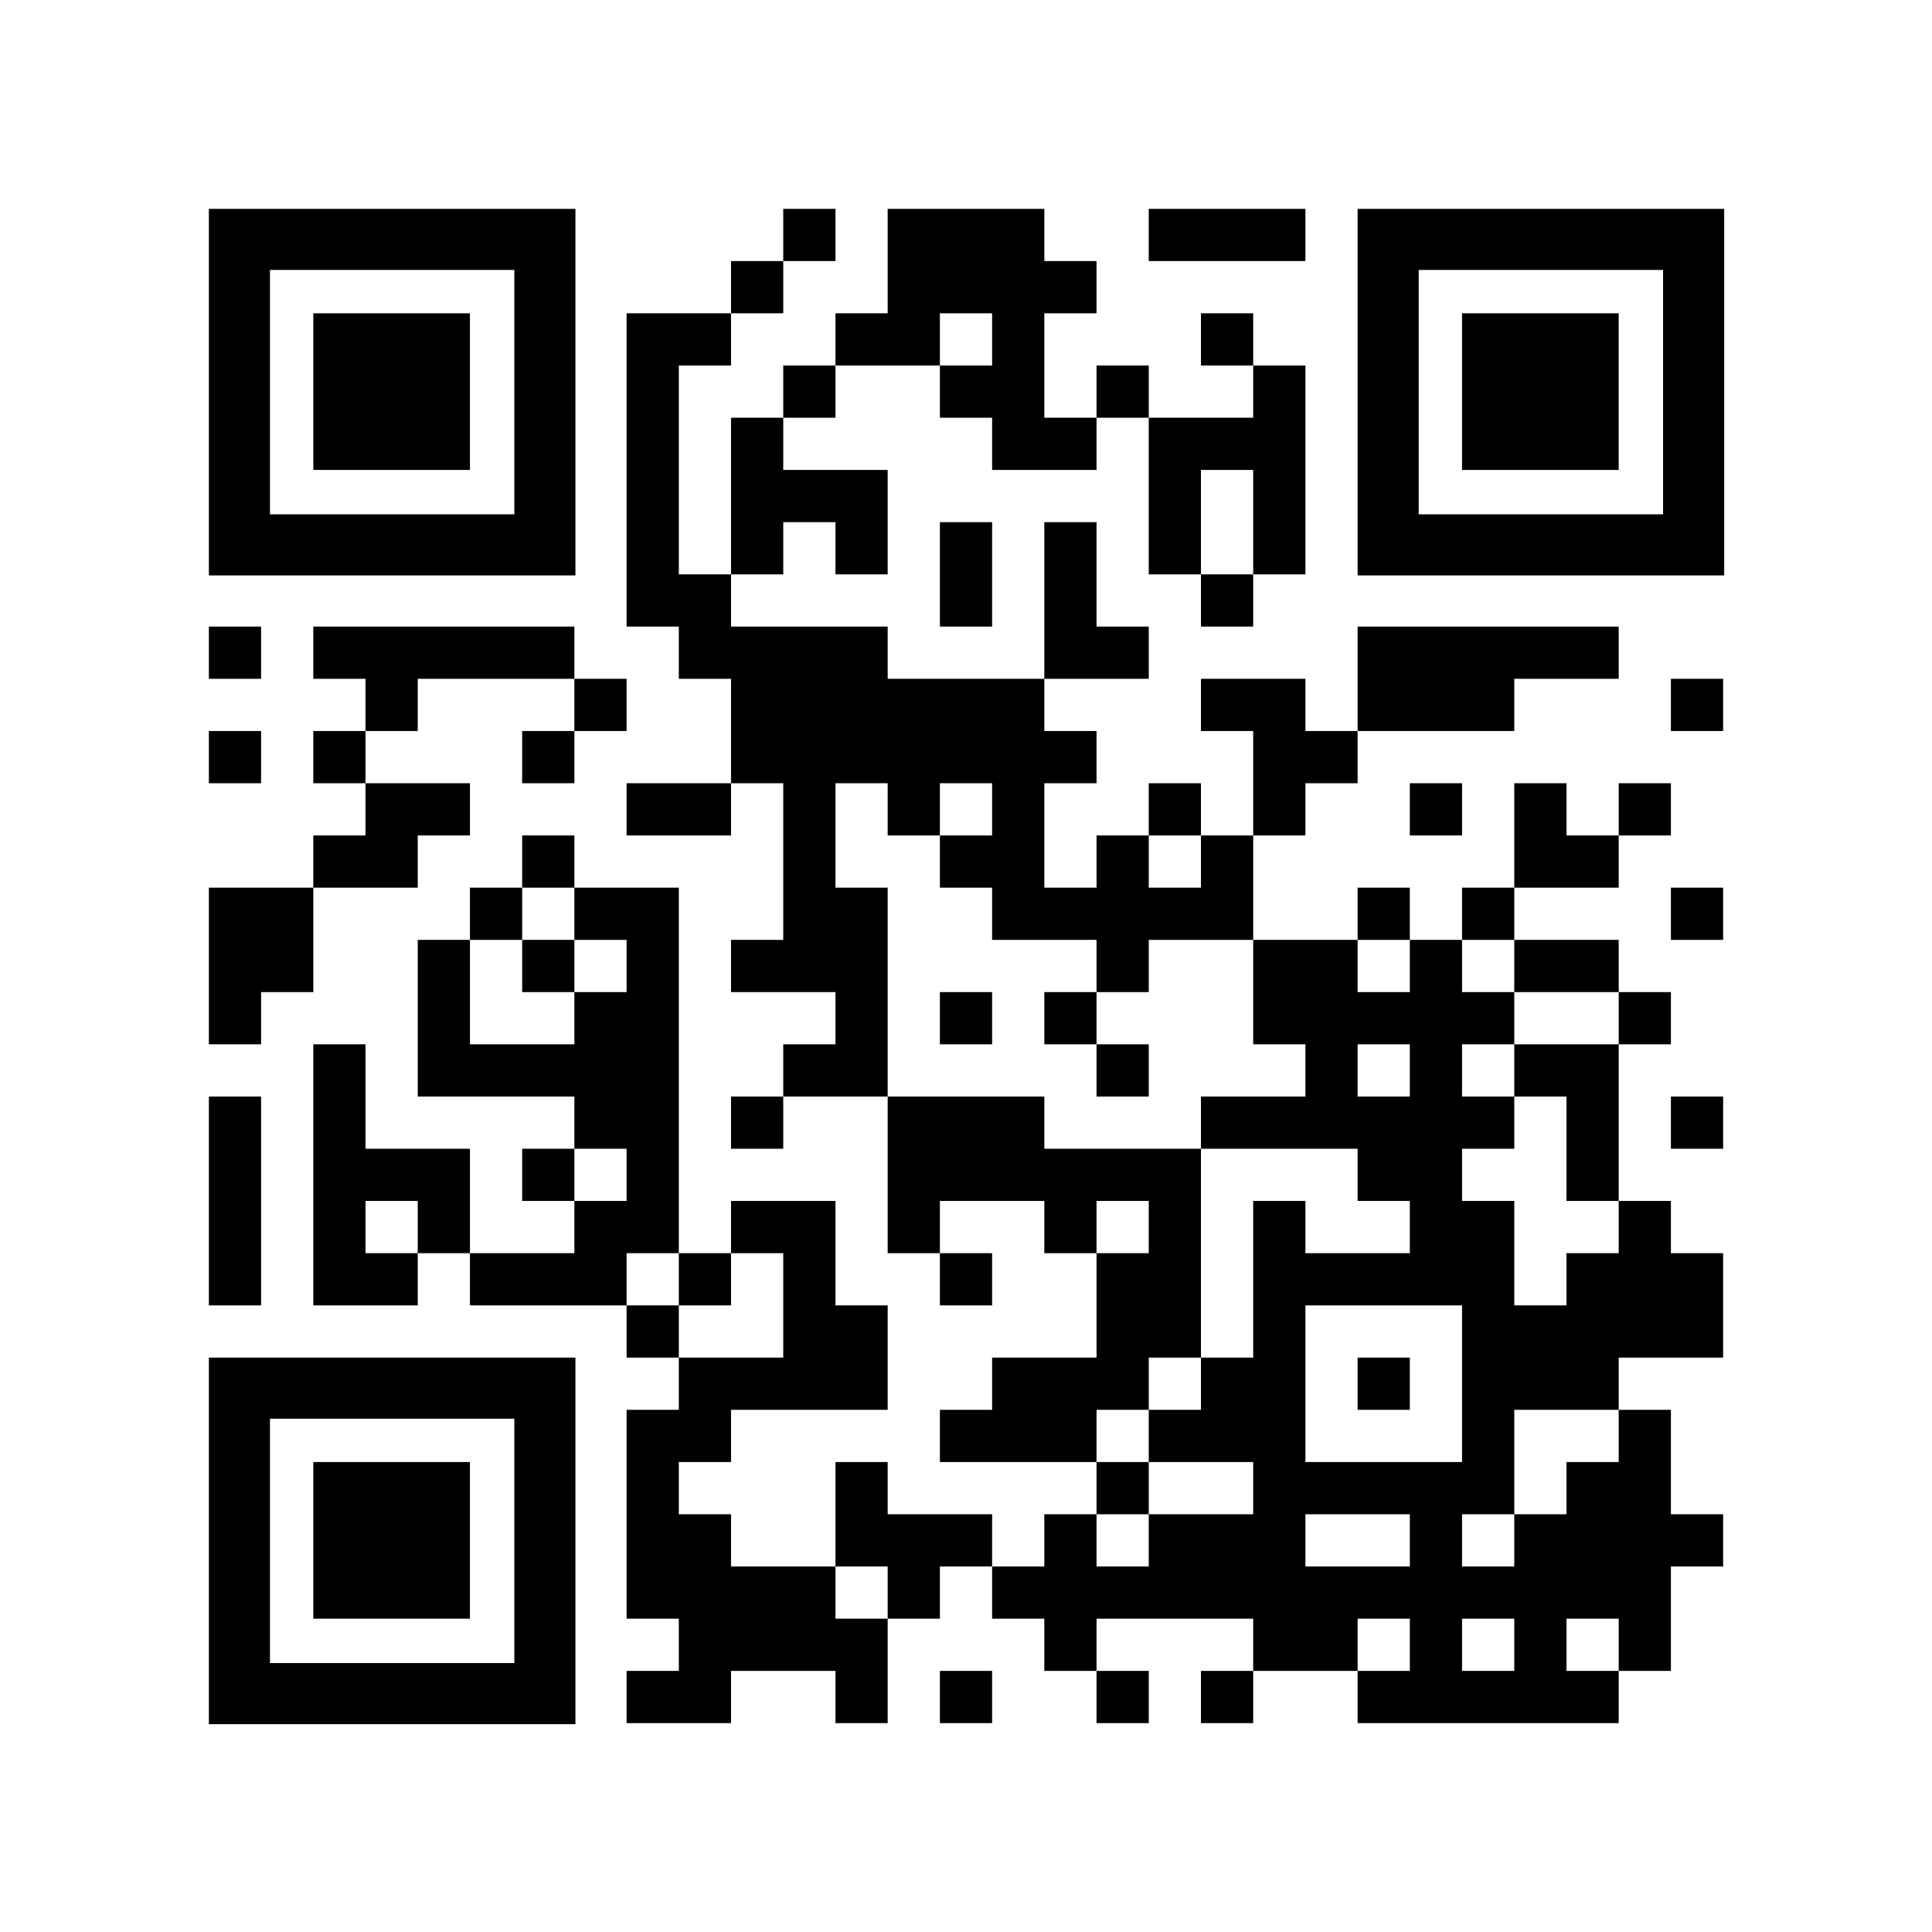
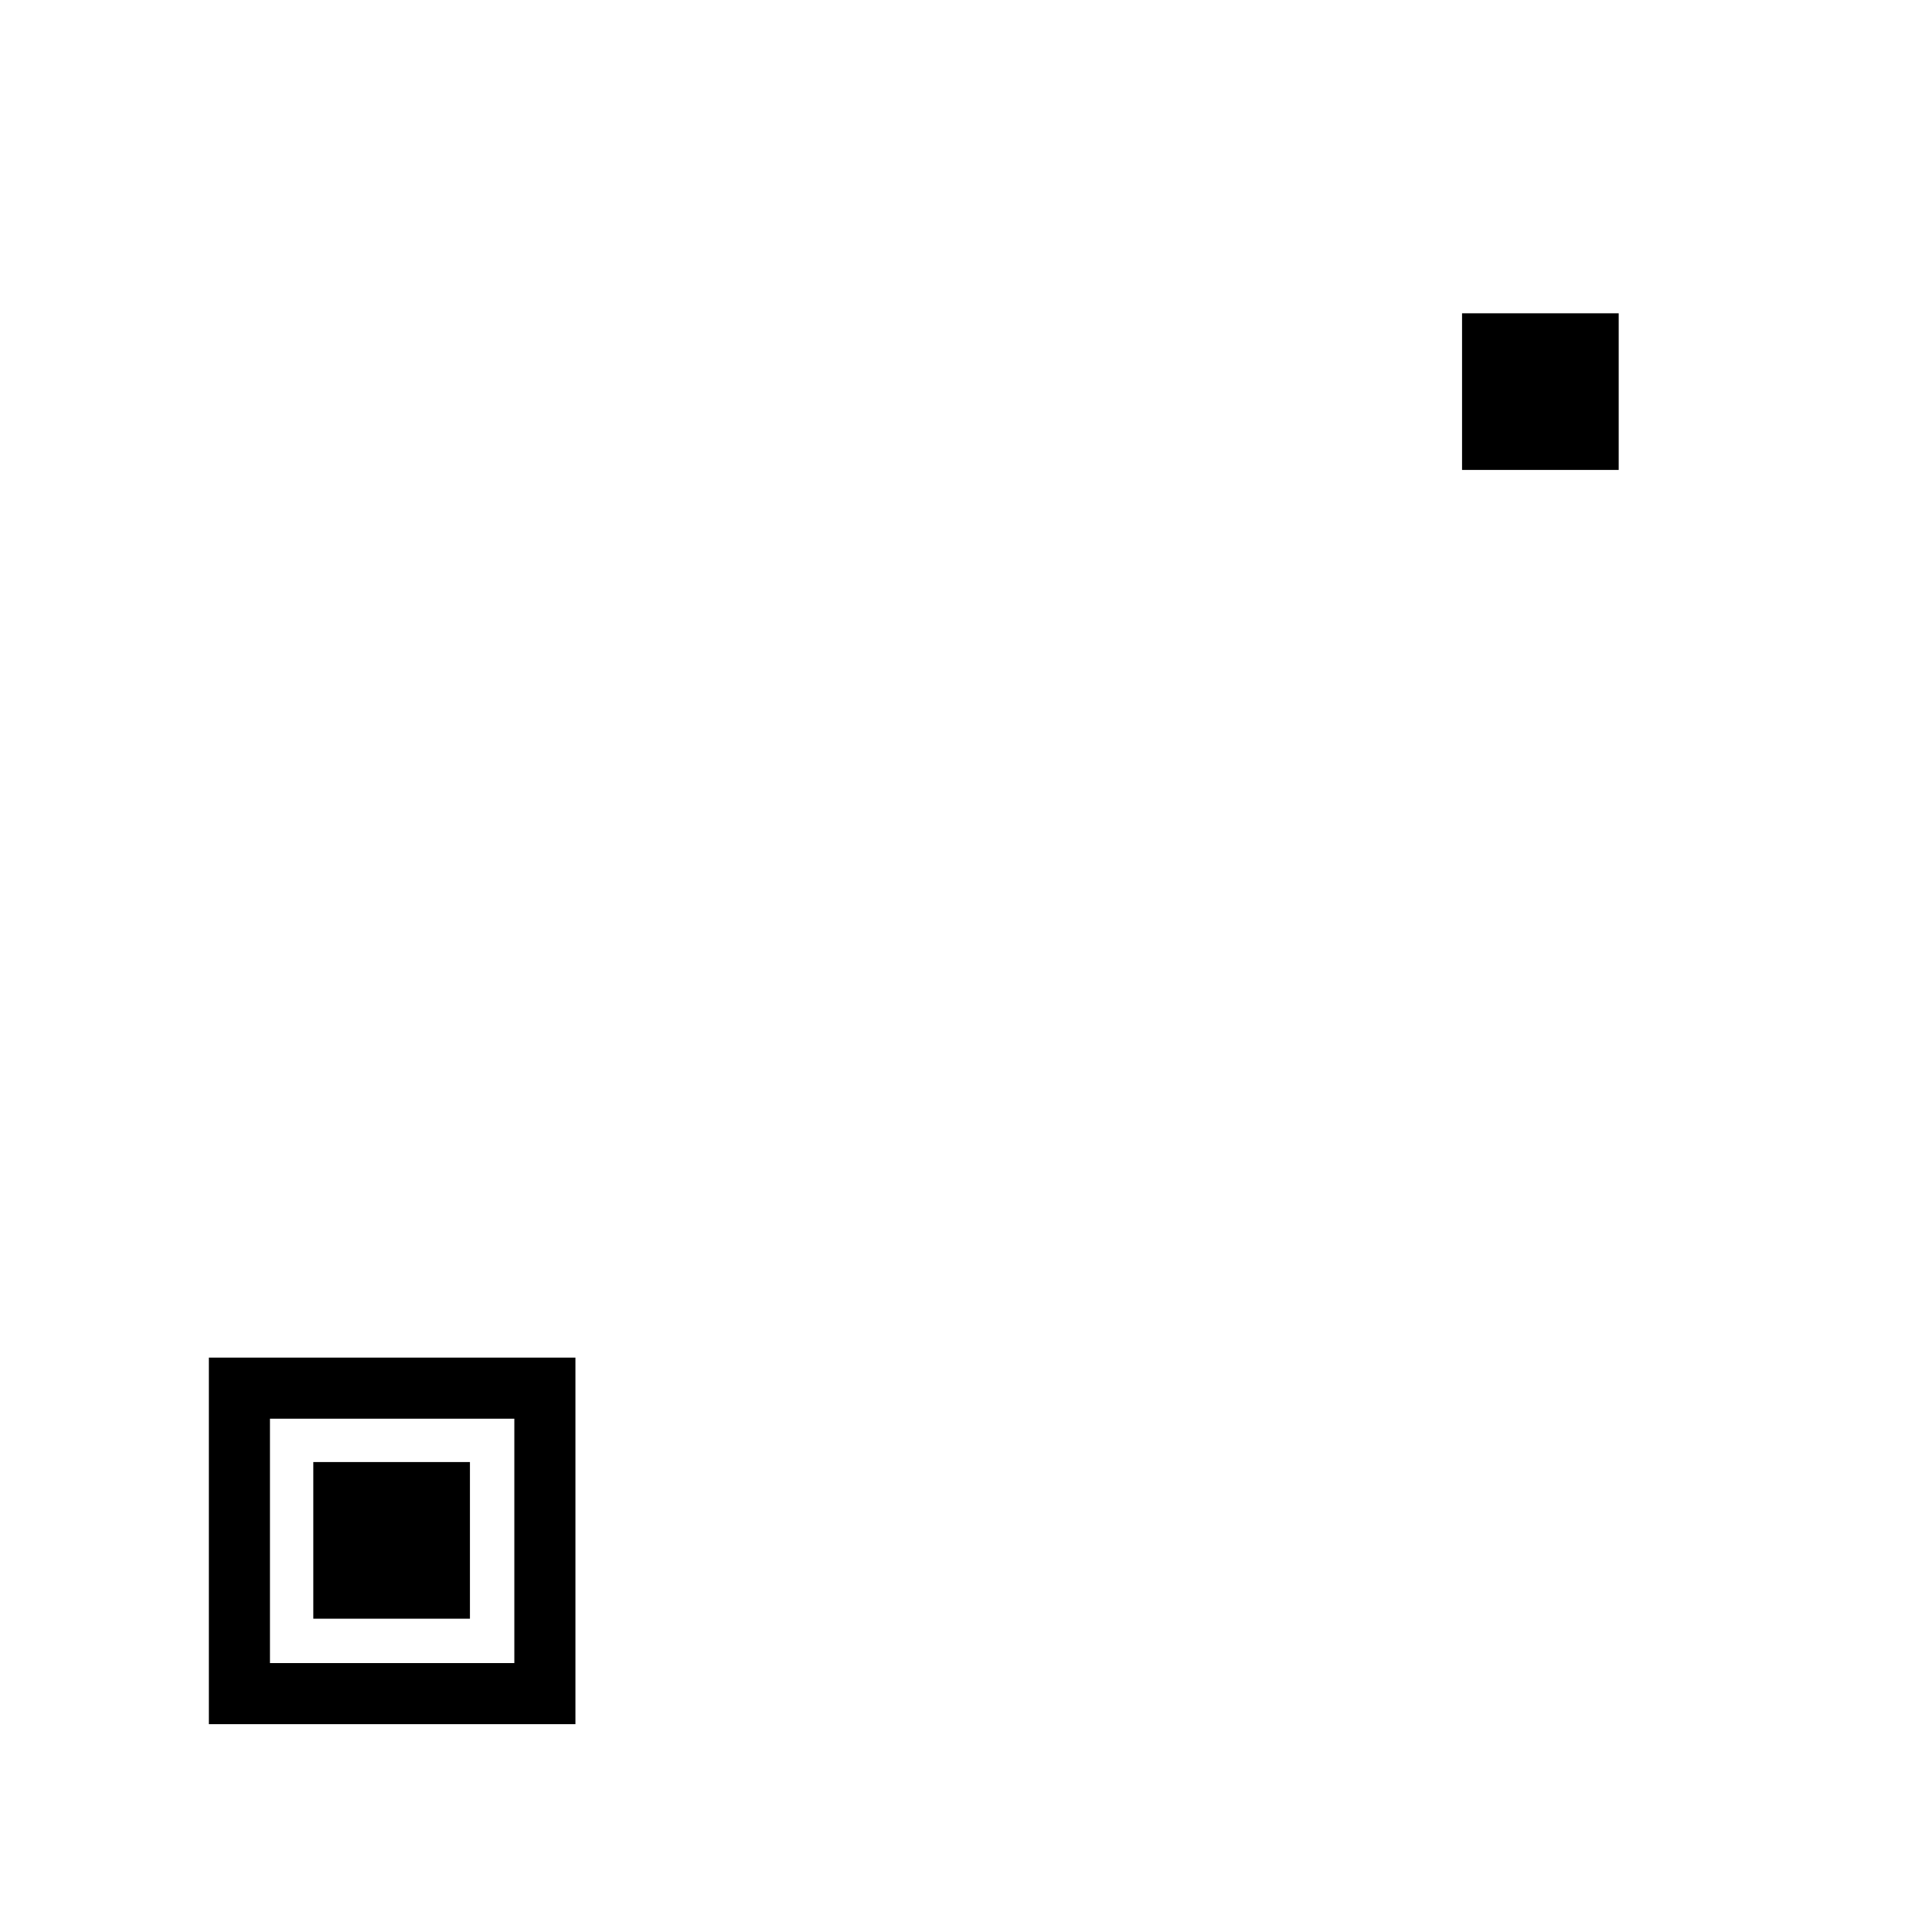
<svg xmlns="http://www.w3.org/2000/svg" width="192" height="192" viewBox="0 0 192 192" fill="none">
  <rect x="0" y="0" width="192" height="192" fill="#808080" stroke="none" />
  <g clip-path="url(#clip0_10224_58639)">
    <path d="M192 0H0V192H192V0Z" fill="white" />
-     <path d="M77.838 20.756H83.027V25.945H77.838V20.756ZM88.216 20.756H93.406V25.945H88.216V20.756ZM93.406 20.756H98.595V25.945H93.406V20.756ZM98.595 20.756H103.784V25.945H98.595V20.756ZM114.162 20.756H119.351V25.945H114.162V20.756ZM119.351 20.756H124.541V25.945H119.351V20.756ZM124.541 20.756H129.73V25.945H124.541V20.756ZM72.649 25.945H77.838V31.134H72.649V25.945ZM88.216 25.945H93.406V31.134H88.216V25.945ZM93.406 25.945H98.595V31.134H93.406V25.945ZM98.595 25.945H103.784V31.134H98.595V25.945ZM103.784 25.945H108.973V31.134H103.784V25.945ZM62.27 31.134H67.46V36.323H62.27V31.134ZM67.46 31.134H72.649V36.323H67.46V31.134ZM83.027 31.134H88.216V36.323H83.027V31.134ZM88.216 31.134H93.406V36.323H88.216V31.134ZM98.595 31.134H103.784V36.323H98.595V31.134ZM119.351 31.134H124.541V36.323H119.351V31.134ZM62.27 36.323H67.46V41.513H62.27V36.323ZM77.838 36.323H83.027V41.513H77.838V36.323ZM93.406 36.323H98.595V41.513H93.406V36.323ZM98.595 36.323H103.784V41.513H98.595V36.323ZM108.973 36.323H114.162V41.513H108.973V36.323ZM124.541 36.323H129.73V41.513H124.541V36.323ZM62.27 41.513H67.46V46.702H62.27V41.513ZM72.649 41.513H77.838V46.702H72.649V41.513ZM98.595 41.513H103.784V46.702H98.595V41.513ZM103.784 41.513H108.973V46.702H103.784V41.513ZM114.162 41.513H119.351V46.702H114.162V41.513ZM119.351 41.513H124.541V46.702H119.351V41.513ZM124.541 41.513H129.73V46.702H124.541V41.513ZM62.27 46.702H67.46V51.891H62.27V46.702ZM72.649 46.702H77.838V51.891H72.649V46.702ZM77.838 46.702H83.027V51.891H77.838V46.702ZM83.027 46.702H88.216V51.891H83.027V46.702ZM114.162 46.702H119.351V51.891H114.162V46.702ZM124.541 46.702H129.73V51.891H124.541V46.702ZM62.27 51.891H67.46V57.08H62.27V51.891ZM72.649 51.891H77.838V57.08H72.649V51.891ZM83.027 51.891H88.216V57.08H83.027V51.891ZM93.406 51.891H98.595V57.08H93.406V51.891ZM103.784 51.891H108.973V57.08H103.784V51.891ZM114.162 51.891H119.351V57.08H114.162V51.891ZM124.541 51.891H129.73V57.08H124.541V51.891ZM62.27 57.08H67.46V62.269H62.27V57.08ZM67.46 57.08H72.649V62.269H67.46V57.08ZM93.406 57.08H98.595V62.269H93.406V57.08ZM103.784 57.08H108.973V62.269H103.784V57.08ZM119.351 57.08H124.541V62.269H119.351V57.08ZM20.757 62.269H25.946V67.459H20.757V62.269ZM31.135 62.269H36.324V67.459H31.135V62.269ZM36.324 62.269H41.514V67.459H36.324V62.269ZM41.514 62.269H46.703V67.459H41.514V62.269ZM46.703 62.269H51.892V67.459H46.703V62.269ZM51.892 62.269H57.081V67.459H51.892V62.269ZM67.46 62.269H72.649V67.459H67.46V62.269ZM72.649 62.269H77.838V67.459H72.649V62.269ZM77.838 62.269H83.027V67.459H77.838V62.269ZM83.027 62.269H88.216V67.459H83.027V62.269ZM103.784 62.269H108.973V67.459H103.784V62.269ZM108.973 62.269H114.162V67.459H108.973V62.269ZM134.919 62.269H140.108V67.459H134.919V62.269ZM140.108 62.269H145.297V67.459H140.108V62.269ZM145.297 62.269H150.487V67.459H145.297V62.269ZM150.487 62.269H155.676V67.459H150.487V62.269ZM155.676 62.269H160.865V67.459H155.676V62.269ZM36.324 67.459H41.514V72.648H36.324V67.459ZM57.081 67.459H62.27V72.648H57.081V67.459ZM72.649 67.459H77.838V72.648H72.649V67.459ZM77.838 67.459H83.027V72.648H77.838V67.459ZM83.027 67.459H88.216V72.648H83.027V67.459ZM88.216 67.459H93.406V72.648H88.216V67.459ZM93.406 67.459H98.595V72.648H93.406V67.459ZM98.595 67.459H103.784V72.648H98.595V67.459ZM119.351 67.459H124.541V72.648H119.351V67.459ZM124.541 67.459H129.73V72.648H124.541V67.459ZM134.919 67.459H140.108V72.648H134.919V67.459ZM140.108 67.459H145.297V72.648H140.108V67.459ZM145.297 67.459H150.487V72.648H145.297V67.459ZM166.054 67.459H171.243V72.648H166.054V67.459ZM20.757 72.648H25.946V77.837H20.757V72.648ZM31.135 72.648H36.324V77.837H31.135V72.648ZM51.892 72.648H57.081V77.837H51.892V72.648ZM72.649 72.648H77.838V77.837H72.649V72.648ZM77.838 72.648H83.027V77.837H77.838V72.648ZM83.027 72.648H88.216V77.837H83.027V72.648ZM88.216 72.648H93.406V77.837H88.216V72.648ZM93.406 72.648H98.595V77.837H93.406V72.648ZM98.595 72.648H103.784V77.837H98.595V72.648ZM103.784 72.648H108.973V77.837H103.784V72.648ZM124.541 72.648H129.73V77.837H124.541V72.648ZM129.73 72.648H134.919V77.837H129.73V72.648ZM36.324 77.837H41.514V83.026H36.324V77.837ZM41.514 77.837H46.703V83.026H41.514V77.837ZM62.27 77.837H67.46V83.026H62.27V77.837ZM67.46 77.837H72.649V83.026H67.46V77.837ZM77.838 77.837H83.027V83.026H77.838V77.837ZM88.216 77.837H93.406V83.026H88.216V77.837ZM98.595 77.837H103.784V83.026H98.595V77.837ZM114.162 77.837H119.351V83.026H114.162V77.837ZM124.541 77.837H129.73V83.026H124.541V77.837ZM140.108 77.837H145.297V83.026H140.108V77.837ZM150.487 77.837H155.676V83.026H150.487V77.837ZM160.865 77.837H166.054V83.026H160.865V77.837ZM31.135 83.026H36.324V88.215H31.135V83.026ZM36.324 83.026H41.514V88.215H36.324V83.026ZM51.892 83.026H57.081V88.215H51.892V83.026ZM77.838 83.026H83.027V88.215H77.838V83.026ZM93.406 83.026H98.595V88.215H93.406V83.026ZM98.595 83.026H103.784V88.215H98.595V83.026ZM108.973 83.026H114.162V88.215H108.973V83.026ZM119.351 83.026H124.541V88.215H119.351V83.026ZM150.487 83.026H155.676V88.215H150.487V83.026ZM155.676 83.026H160.865V88.215H155.676V83.026ZM20.757 88.215H25.946V93.404H20.757V88.215ZM25.946 88.215H31.135V93.404H25.946V88.215ZM46.703 88.215H51.892V93.404H46.703V88.215ZM57.081 88.215H62.27V93.404H57.081V88.215ZM62.27 88.215H67.46V93.404H62.27V88.215ZM77.838 88.215H83.027V93.404H77.838V88.215ZM83.027 88.215H88.216V93.404H83.027V88.215ZM98.595 88.215H103.784V93.404H98.595V88.215ZM103.784 88.215H108.973V93.404H103.784V88.215ZM108.973 88.215H114.162V93.404H108.973V88.215ZM114.162 88.215H119.351V93.404H114.162V88.215ZM119.351 88.215H124.541V93.404H119.351V88.215ZM134.919 88.215H140.108V93.404H134.919V88.215ZM145.297 88.215H150.487V93.404H145.297V88.215ZM166.054 88.215H171.243V93.404H166.054V88.215ZM20.757 93.404H25.946V98.594H20.757V93.404ZM25.946 93.404H31.135V98.594H25.946V93.404ZM41.514 93.404H46.703V98.594H41.514V93.404ZM51.892 93.404H57.081V98.594H51.892V93.404ZM62.27 93.404H67.46V98.594H62.27V93.404ZM72.649 93.404H77.838V98.594H72.649V93.404ZM77.838 93.404H83.027V98.594H77.838V93.404ZM83.027 93.404H88.216V98.594H83.027V93.404ZM108.973 93.404H114.162V98.594H108.973V93.404ZM124.541 93.404H129.73V98.594H124.541V93.404ZM129.73 93.404H134.919V98.594H129.73V93.404ZM140.108 93.404H145.297V98.594H140.108V93.404ZM150.487 93.404H155.676V98.594H150.487V93.404ZM155.676 93.404H160.865V98.594H155.676V93.404ZM20.757 98.594H25.946V103.783H20.757V98.594ZM41.514 98.594H46.703V103.783H41.514V98.594ZM57.081 98.594H62.27V103.783H57.081V98.594ZM62.27 98.594H67.46V103.783H62.27V98.594ZM83.027 98.594H88.216V103.783H83.027V98.594ZM93.406 98.594H98.595V103.783H93.406V98.594ZM103.784 98.594H108.973V103.783H103.784V98.594ZM124.541 98.594H129.73V103.783H124.541V98.594ZM129.73 98.594H134.919V103.783H129.73V98.594ZM134.919 98.594H140.108V103.783H134.919V98.594ZM140.108 98.594H145.297V103.783H140.108V98.594ZM145.297 98.594H150.487V103.783H145.297V98.594ZM160.865 98.594H166.054V103.783H160.865V98.594ZM31.135 103.783H36.324V108.972H31.135V103.783ZM41.514 103.783H46.703V108.972H41.514V103.783ZM46.703 103.783H51.892V108.972H46.703V103.783ZM51.892 103.783H57.081V108.972H51.892V103.783ZM57.081 103.783H62.27V108.972H57.081V103.783ZM62.27 103.783H67.46V108.972H62.27V103.783ZM77.838 103.783H83.027V108.972H77.838V103.783ZM83.027 103.783H88.216V108.972H83.027V103.783ZM108.973 103.783H114.162V108.972H108.973V103.783ZM129.73 103.783H134.919V108.972H129.73V103.783ZM140.108 103.783H145.297V108.972H140.108V103.783ZM150.487 103.783H155.676V108.972H150.487V103.783ZM155.676 103.783H160.865V108.972H155.676V103.783ZM20.757 108.972H25.946V114.161H20.757V108.972ZM31.135 108.972H36.324V114.161H31.135V108.972ZM57.081 108.972H62.27V114.161H57.081V108.972ZM62.27 108.972H67.46V114.161H62.27V108.972ZM72.649 108.972H77.838V114.161H72.649V108.972ZM88.216 108.972H93.406V114.161H88.216V108.972ZM93.406 108.972H98.595V114.161H93.406V108.972ZM98.595 108.972H103.784V114.161H98.595V108.972ZM119.351 108.972H124.541V114.161H119.351V108.972ZM124.541 108.972H129.73V114.161H124.541V108.972ZM129.73 108.972H134.919V114.161H129.73V108.972ZM134.919 108.972H140.108V114.161H134.919V108.972ZM140.108 108.972H145.297V114.161H140.108V108.972ZM145.297 108.972H150.487V114.161H145.297V108.972ZM155.676 108.972H160.865V114.161H155.676V108.972ZM166.054 108.972H171.243V114.161H166.054V108.972ZM20.757 114.161H25.946V119.35H20.757V114.161ZM31.135 114.161H36.324V119.35H31.135V114.161ZM36.324 114.161H41.514V119.35H36.324V114.161ZM41.514 114.161H46.703V119.35H41.514V114.161ZM51.892 114.161H57.081V119.35H51.892V114.161ZM62.27 114.161H67.46V119.35H62.27V114.161ZM88.216 114.161H93.406V119.35H88.216V114.161ZM93.406 114.161H98.595V119.35H93.406V114.161ZM98.595 114.161H103.784V119.35H98.595V114.161ZM103.784 114.161H108.973V119.35H103.784V114.161ZM108.973 114.161H114.162V119.35H108.973V114.161ZM114.162 114.161H119.351V119.35H114.162V114.161ZM134.919 114.161H140.108V119.35H134.919V114.161ZM140.108 114.161H145.297V119.35H140.108V114.161ZM155.676 114.161H160.865V119.35H155.676V114.161ZM20.757 119.35H25.946V124.54H20.757V119.35ZM31.135 119.35H36.324V124.54H31.135V119.35ZM41.514 119.35H46.703V124.54H41.514V119.35ZM57.081 119.35H62.27V124.54H57.081V119.35ZM62.27 119.35H67.46V124.54H62.27V119.35ZM72.649 119.35H77.838V124.54H72.649V119.35ZM77.838 119.35H83.027V124.54H77.838V119.35ZM88.216 119.35H93.406V124.54H88.216V119.35ZM103.784 119.35H108.973V124.54H103.784V119.35ZM114.162 119.35H119.351V124.54H114.162V119.35ZM124.541 119.35H129.73V124.54H124.541V119.35ZM140.108 119.35H145.297V124.54H140.108V119.35ZM145.297 119.35H150.487V124.54H145.297V119.35ZM160.865 119.35H166.054V124.54H160.865V119.35ZM20.757 124.54H25.946V129.729H20.757V124.54ZM31.135 124.54H36.324V129.729H31.135V124.54ZM36.324 124.54H41.514V129.729H36.324V124.54ZM46.703 124.54H51.892V129.729H46.703V124.54ZM51.892 124.54H57.081V129.729H51.892V124.54ZM57.081 124.54H62.27V129.729H57.081V124.54ZM67.46 124.54H72.649V129.729H67.46V124.54ZM77.838 124.54H83.027V129.729H77.838V124.54ZM93.406 124.54H98.595V129.729H93.406V124.54ZM108.973 124.54H114.162V129.729H108.973V124.54ZM114.162 124.54H119.351V129.729H114.162V124.54ZM124.541 124.54H129.73V129.729H124.541V124.54ZM129.73 124.54H134.919V129.729H129.73V124.54ZM134.919 124.54H140.108V129.729H134.919V124.54ZM140.108 124.54H145.297V129.729H140.108V124.54ZM145.297 124.54H150.487V129.729H145.297V124.54ZM155.676 124.54H160.865V129.729H155.676V124.54ZM160.865 124.54H166.054V129.729H160.865V124.54ZM166.054 124.54H171.243V129.729H166.054V124.54ZM62.27 129.729H67.46V134.918H62.27V129.729ZM77.838 129.729H83.027V134.918H77.838V129.729ZM83.027 129.729H88.216V134.918H83.027V129.729ZM108.973 129.729H114.162V134.918H108.973V129.729ZM114.162 129.729H119.351V134.918H114.162V129.729ZM124.541 129.729H129.73V134.918H124.541V129.729ZM145.297 129.729H150.487V134.918H145.297V129.729ZM150.487 129.729H155.676V134.918H150.487V129.729ZM155.676 129.729H160.865V134.918H155.676V129.729ZM160.865 129.729H166.054V134.918H160.865V129.729ZM166.054 129.729H171.243V134.918H166.054V129.729ZM67.46 134.918H72.649V140.107H67.46V134.918ZM72.649 134.918H77.838V140.107H72.649V134.918ZM77.838 134.918H83.027V140.107H77.838V134.918ZM83.027 134.918H88.216V140.107H83.027V134.918ZM98.595 134.918H103.784V140.107H98.595V134.918ZM103.784 134.918H108.973V140.107H103.784V134.918ZM108.973 134.918H114.162V140.107H108.973V134.918ZM119.351 134.918H124.541V140.107H119.351V134.918ZM124.541 134.918H129.73V140.107H124.541V134.918ZM134.919 134.918H140.108V140.107H134.919V134.918ZM145.297 134.918H150.487V140.107H145.297V134.918ZM150.487 134.918H155.676V140.107H150.487V134.918ZM155.676 134.918H160.865V140.107H155.676V134.918ZM62.27 140.107H67.46V145.296H62.27V140.107ZM67.46 140.107H72.649V145.296H67.46V140.107ZM93.406 140.107H98.595V145.296H93.406V140.107ZM98.595 140.107H103.784V145.296H98.595V140.107ZM103.784 140.107H108.973V145.296H103.784V140.107ZM114.162 140.107H119.351V145.296H114.162V140.107ZM119.351 140.107H124.541V145.296H119.351V140.107ZM124.541 140.107H129.73V145.296H124.541V140.107ZM145.297 140.107H150.487V145.296H145.297V140.107ZM160.865 140.107H166.054V145.296H160.865V140.107ZM62.27 145.296H67.46V150.486H62.27V145.296ZM83.027 145.296H88.216V150.486H83.027V145.296ZM108.973 145.296H114.162V150.486H108.973V145.296ZM124.541 145.296H129.73V150.486H124.541V145.296ZM129.73 145.296H134.919V150.486H129.73V145.296ZM134.919 145.296H140.108V150.486H134.919V145.296ZM140.108 145.296H145.297V150.486H140.108V145.296ZM145.297 145.296H150.487V150.486H145.297V145.296ZM155.676 145.296H160.865V150.486H155.676V145.296ZM160.865 145.296H166.054V150.486H160.865V145.296ZM62.27 150.486H67.46V155.675H62.27V150.486ZM67.46 150.486H72.649V155.675H67.46V150.486ZM83.027 150.486H88.216V155.675H83.027V150.486ZM88.216 150.486H93.406V155.675H88.216V150.486ZM93.406 150.486H98.595V155.675H93.406V150.486ZM103.784 150.486H108.973V155.675H103.784V150.486ZM114.162 150.486H119.351V155.675H114.162V150.486ZM119.351 150.486H124.541V155.675H119.351V150.486ZM124.541 150.486H129.73V155.675H124.541V150.486ZM140.108 150.486H145.297V155.675H140.108V150.486ZM150.487 150.486H155.676V155.675H150.487V150.486ZM155.676 150.486H160.865V155.675H155.676V150.486ZM160.865 150.486H166.054V155.675H160.865V150.486ZM166.054 150.486H171.243V155.675H166.054V150.486ZM62.27 155.675H67.46V160.864H62.27V155.675ZM67.46 155.675H72.649V160.864H67.46V155.675ZM72.649 155.675H77.838V160.864H72.649V155.675ZM77.838 155.675H83.027V160.864H77.838V155.675ZM88.216 155.675H93.406V160.864H88.216V155.675ZM98.595 155.675H103.784V160.864H98.595V155.675ZM103.784 155.675H108.973V160.864H103.784V155.675ZM108.973 155.675H114.162V160.864H108.973V155.675ZM114.162 155.675H119.351V160.864H114.162V155.675ZM119.351 155.675H124.541V160.864H119.351V155.675ZM124.541 155.675H129.73V160.864H124.541V155.675ZM129.73 155.675H134.919V160.864H129.73V155.675ZM134.919 155.675H140.108V160.864H134.919V155.675ZM140.108 155.675H145.297V160.864H140.108V155.675ZM145.297 155.675H150.487V160.864H145.297V155.675ZM150.487 155.675H155.676V160.864H150.487V155.675ZM155.676 155.675H160.865V160.864H155.676V155.675ZM160.865 155.675H166.054V160.864H160.865V155.675ZM67.46 160.864H72.649V166.053H67.46V160.864ZM72.649 160.864H77.838V166.053H72.649V160.864ZM77.838 160.864H83.027V166.053H77.838V160.864ZM83.027 160.864H88.216V166.053H83.027V160.864ZM103.784 160.864H108.973V166.053H103.784V160.864ZM124.541 160.864H129.73V166.053H124.541V160.864ZM129.73 160.864H134.919V166.053H129.73V160.864ZM140.108 160.864H145.297V166.053H140.108V160.864ZM150.487 160.864H155.676V166.053H150.487V160.864ZM160.865 160.864H166.054V166.053H160.865V160.864ZM62.27 166.053H67.46V171.242H62.27V166.053ZM67.46 166.053H72.649V171.242H67.46V166.053ZM83.027 166.053H88.216V171.242H83.027V166.053ZM93.406 166.053H98.595V171.242H93.406V166.053ZM108.973 166.053H114.162V171.242H108.973V166.053ZM119.351 166.053H124.541V171.242H119.351V166.053ZM134.919 166.053H140.108V171.242H134.919V166.053ZM140.108 166.053H145.297V171.242H140.108V166.053ZM145.297 166.053H150.487V171.242H145.297V166.053ZM150.487 166.053H155.676V171.242H150.487V166.053ZM155.676 166.053H160.865V171.242H155.676V166.053Z" fill="black" />
-     <path d="M20.757 20.756H57.185V57.184H20.757V20.756ZM26.828 26.827V51.113H51.114V26.827H26.828Z" fill="black" />
-     <path d="M31.135 31.135H46.702V46.702H31.135V31.135Z" fill="black" />
    <path d="M20.757 134.918H57.185V171.346H20.757V134.918ZM26.828 140.989V165.275H51.114V140.989H26.828Z" fill="black" />
    <path d="M31.135 145.297H46.702V160.864H31.135V145.297Z" fill="black" />
-     <path d="M134.919 20.756H171.347V57.184H134.919V20.756ZM140.99 26.827V51.113H165.276V26.827H140.99Z" fill="black" />
    <path d="M145.297 31.135H160.864V46.702H145.297V31.135Z" fill="black" />
  </g>
  <defs>
    <clipPath id="clip0_10224_58639">
      <rect width="192" height="192" fill="white" />
    </clipPath>
  </defs>
</svg>